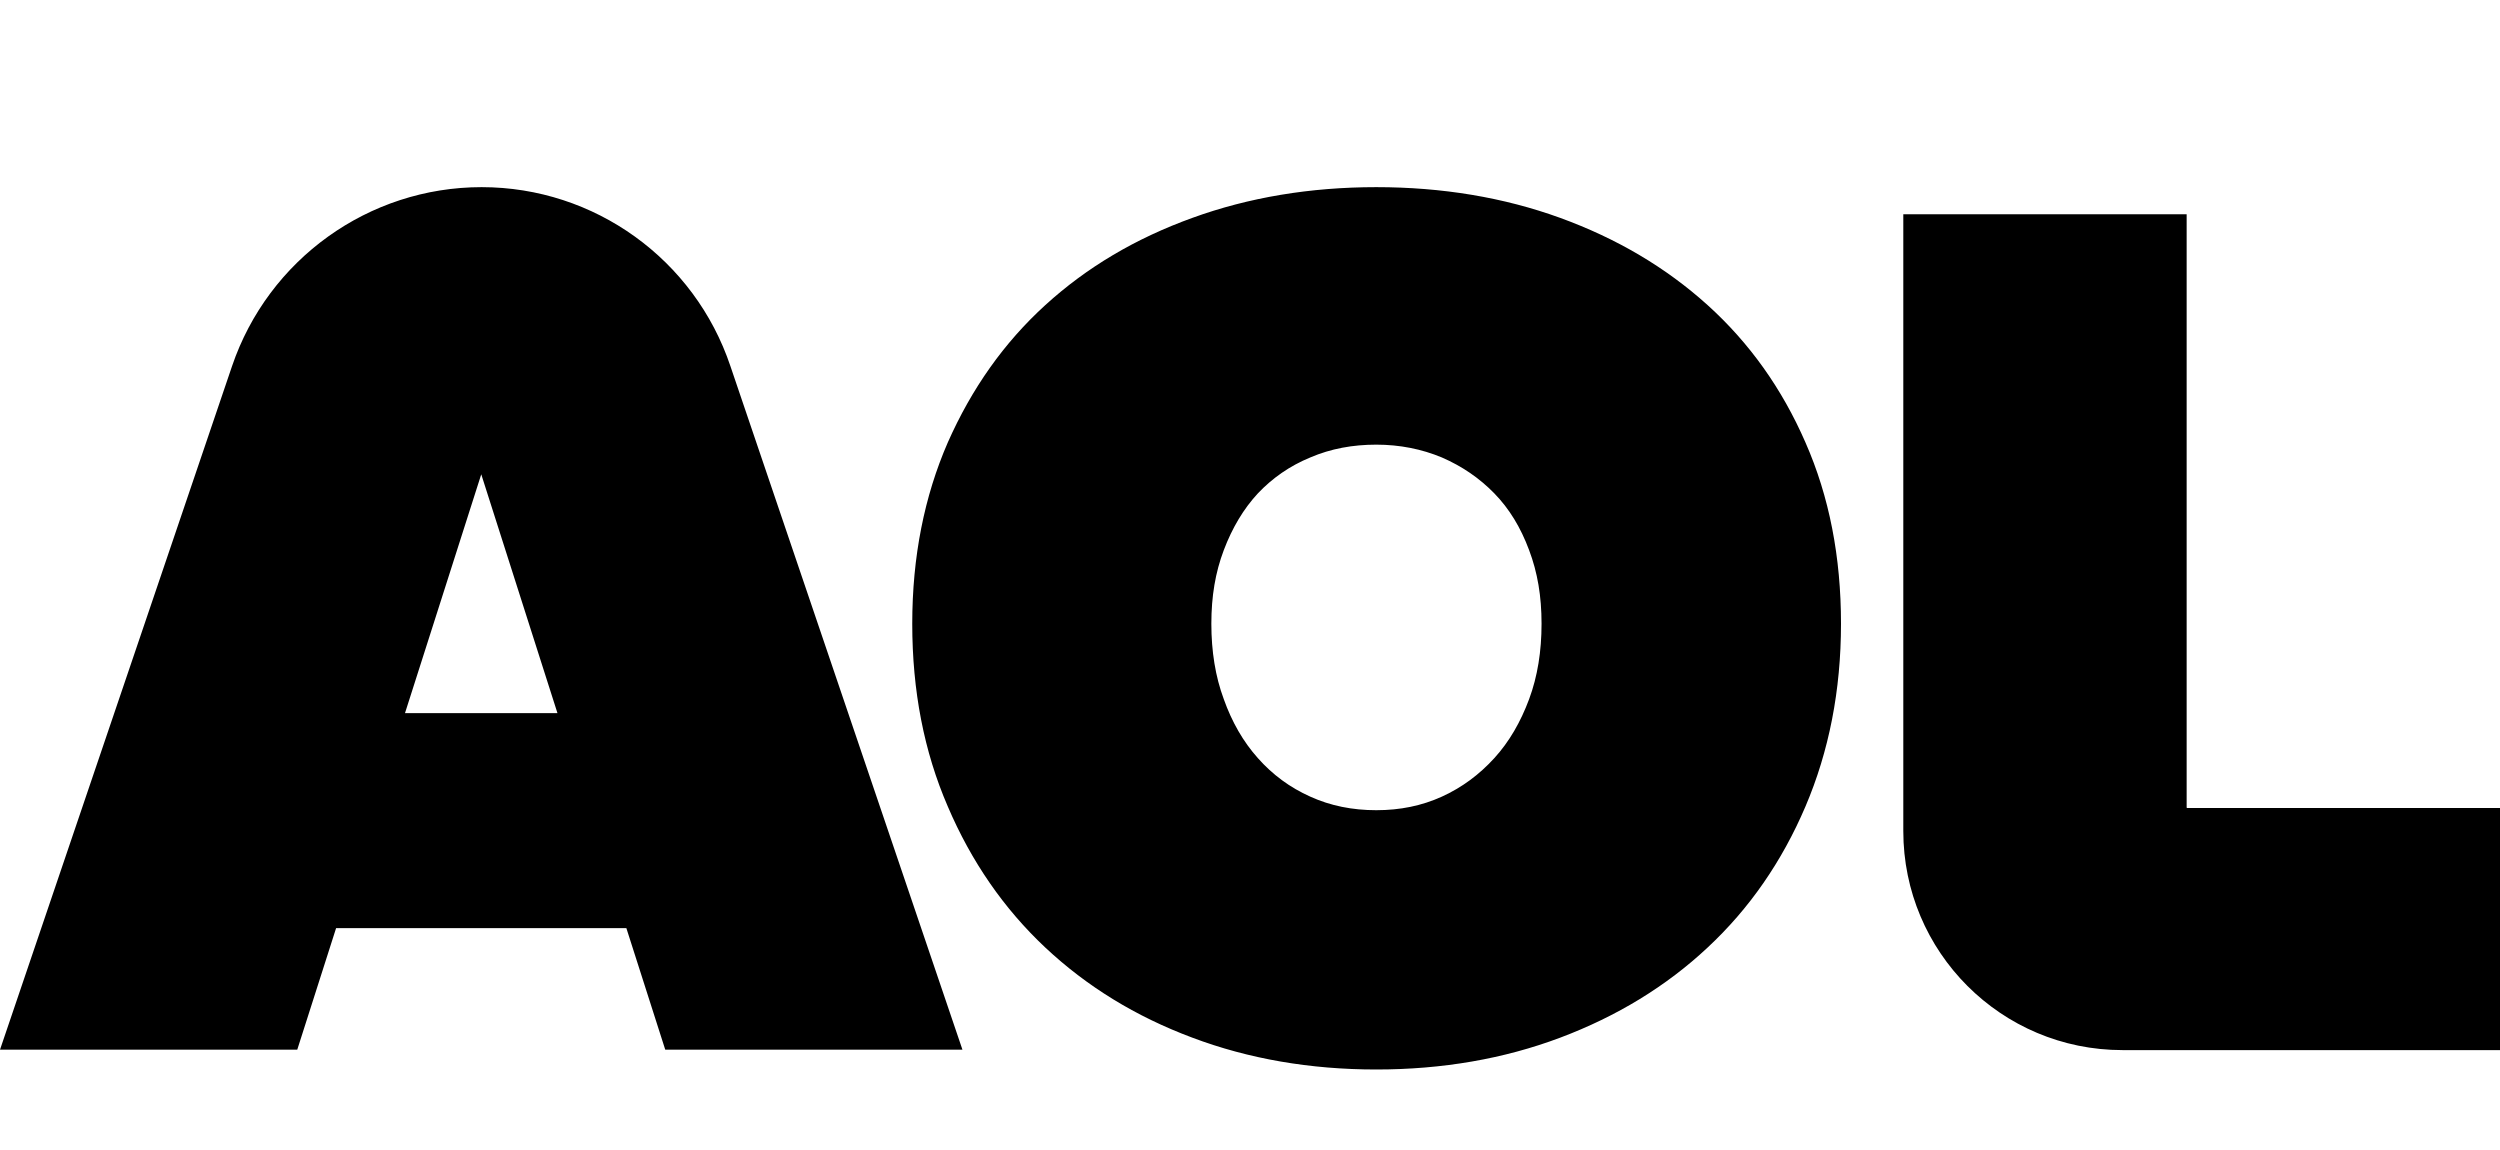
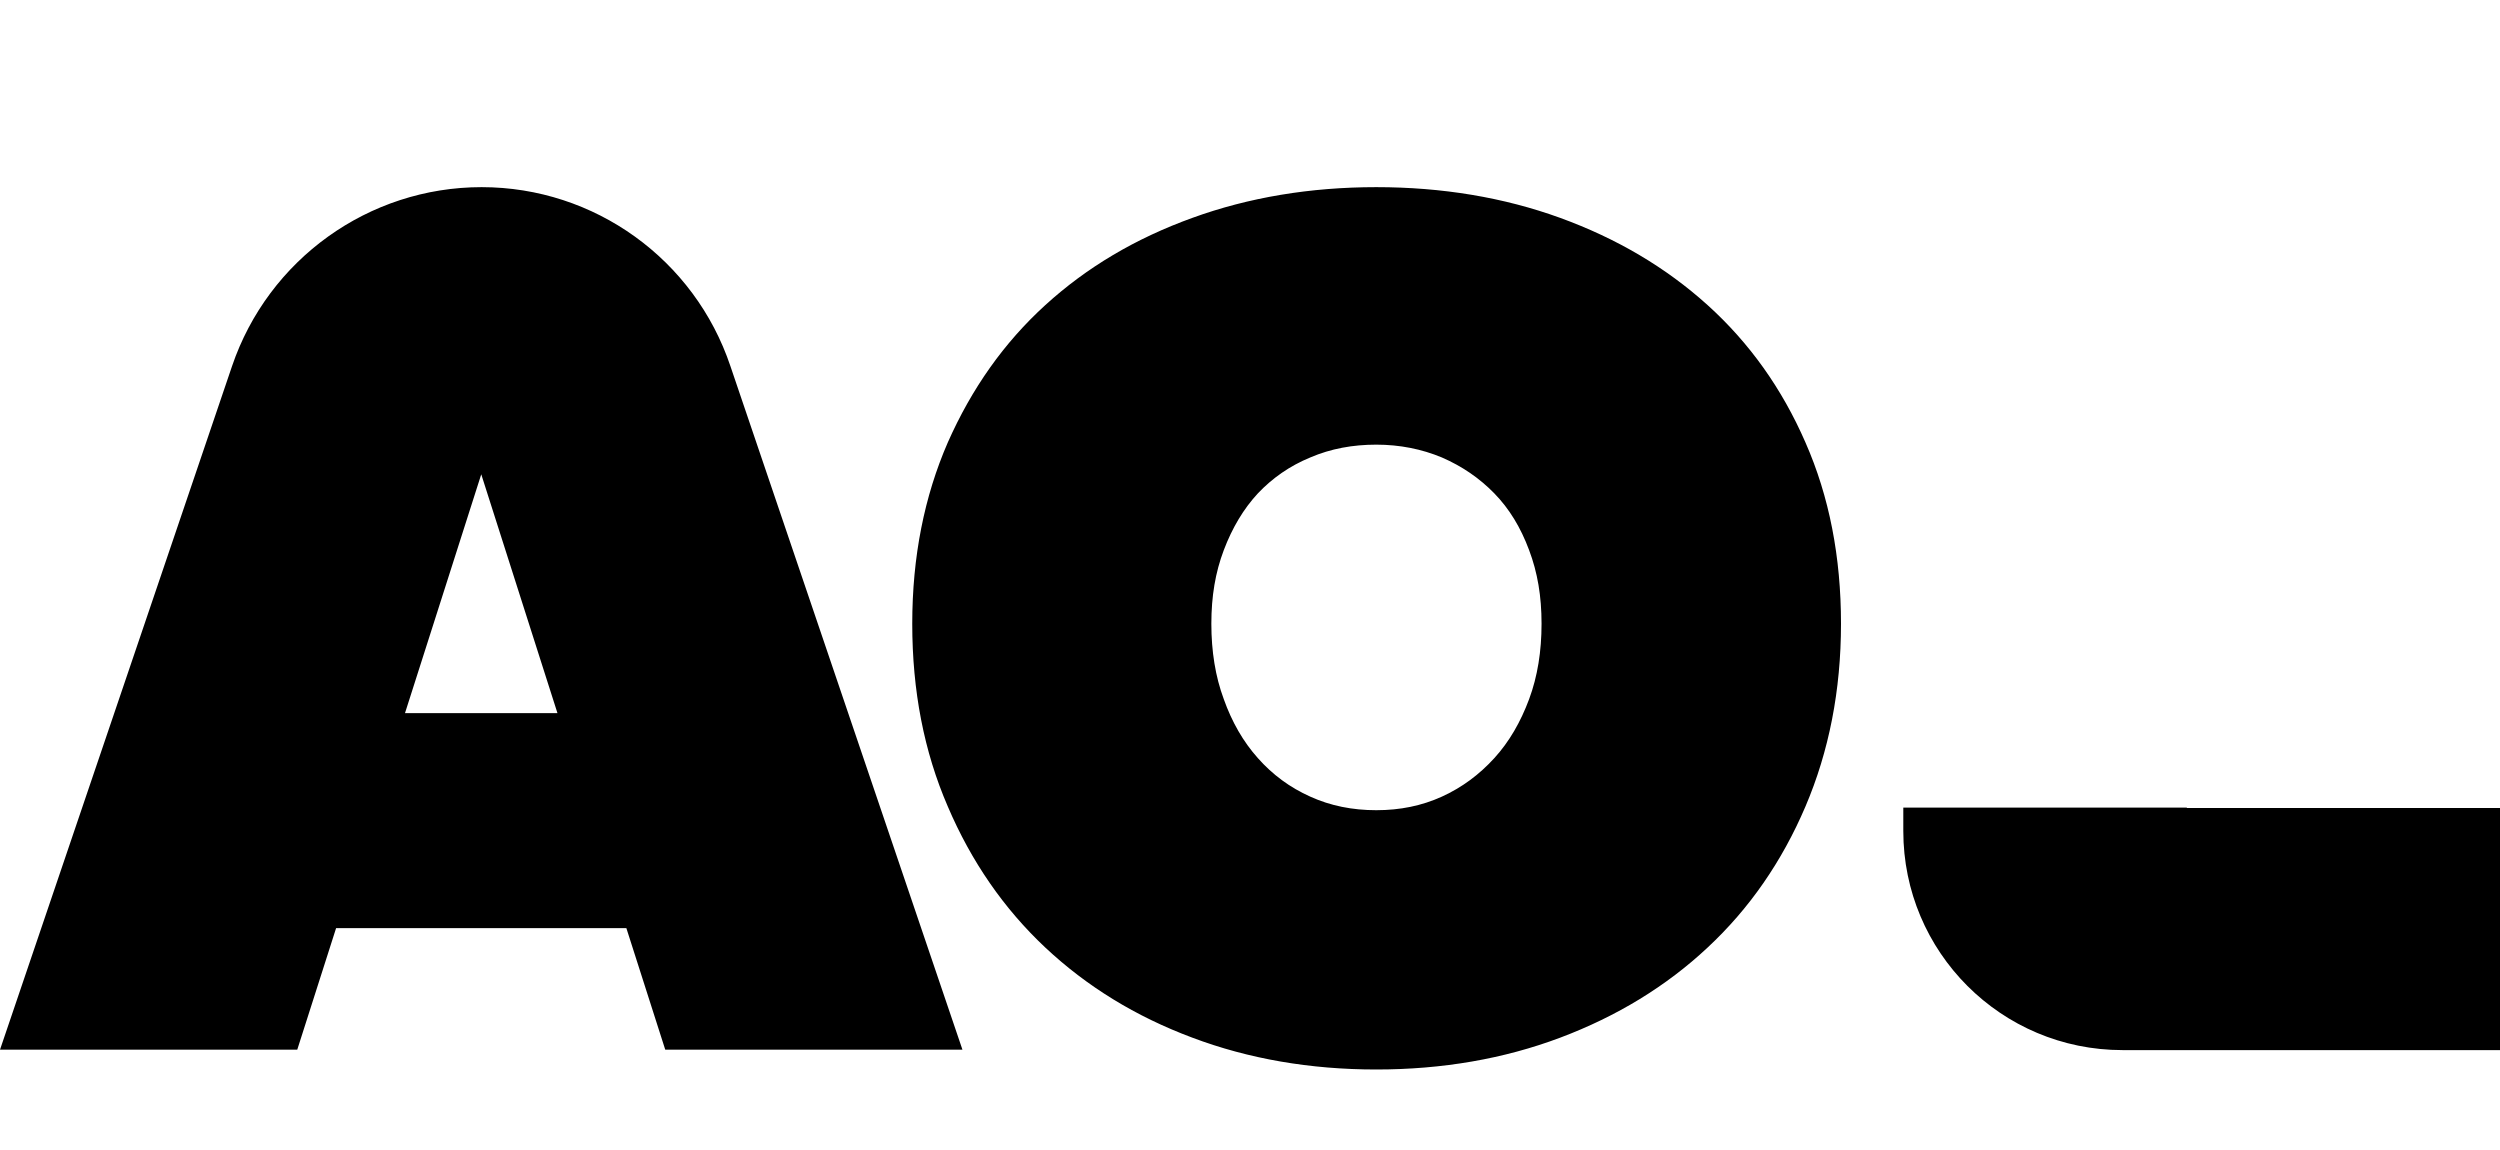
<svg xmlns="http://www.w3.org/2000/svg" fill="none" viewBox="0 0 50 23" height="23" width="50">
  <title>AOL</title>
-   <path fill="black" d="M4.64 7.325C5.366 5.186 7.374 3.743 9.632 3.743C11.89 3.743 13.891 5.186 14.609 7.325L19.249 20.994H13.305L12.527 18.562H6.722L5.945 20.994H0L4.64 7.325ZM9.625 9.486L8.1 14.262H11.149L9.625 9.486ZM34.152 6.102C33.316 5.347 32.334 4.769 31.205 4.358C30.076 3.948 28.845 3.743 27.525 3.743C26.206 3.743 24.974 3.948 23.846 4.358C22.709 4.769 21.734 5.347 20.906 6.102C20.078 6.856 19.433 7.772 18.956 8.849C18.487 9.926 18.245 11.134 18.245 12.475C18.245 13.816 18.48 15.031 18.956 16.13C19.425 17.229 20.078 18.174 20.906 18.951C21.734 19.727 22.709 20.328 23.846 20.753C24.974 21.178 26.206 21.39 27.525 21.39C28.845 21.39 30.076 21.178 31.205 20.753C32.334 20.328 33.324 19.727 34.152 18.951C34.987 18.174 35.64 17.229 36.109 16.13C36.578 15.031 36.82 13.808 36.82 12.475C36.82 11.142 36.586 9.933 36.109 8.849C35.64 7.772 34.987 6.856 34.152 6.102ZM30.582 13.984C30.413 14.438 30.186 14.834 29.886 15.163C29.585 15.493 29.241 15.749 28.837 15.933C28.434 16.116 28.002 16.204 27.525 16.204C27.049 16.204 26.609 16.116 26.206 15.933C25.795 15.749 25.451 15.493 25.158 15.163C24.864 14.834 24.637 14.438 24.476 13.984C24.307 13.53 24.227 13.024 24.227 12.475C24.227 11.925 24.307 11.449 24.476 11.002C24.645 10.556 24.872 10.175 25.158 9.867C25.451 9.559 25.795 9.318 26.206 9.149C26.616 8.973 27.056 8.893 27.525 8.893C27.994 8.893 28.434 8.981 28.837 9.149C29.241 9.325 29.585 9.559 29.886 9.867C30.186 10.175 30.413 10.548 30.582 11.002C30.751 11.449 30.831 11.925 30.831 12.475C30.831 13.024 30.751 13.53 30.582 13.984ZM43.733 16.152V4.285H38.066V16.621C38.066 19.039 40.023 21.002 42.45 21.002H50V16.16H43.74L43.733 16.152Z" />
+   <path fill="black" d="M4.64 7.325C5.366 5.186 7.374 3.743 9.632 3.743C11.89 3.743 13.891 5.186 14.609 7.325L19.249 20.994H13.305L12.527 18.562H6.722L5.945 20.994H0L4.64 7.325ZM9.625 9.486L8.1 14.262H11.149L9.625 9.486ZM34.152 6.102C33.316 5.347 32.334 4.769 31.205 4.358C30.076 3.948 28.845 3.743 27.525 3.743C26.206 3.743 24.974 3.948 23.846 4.358C22.709 4.769 21.734 5.347 20.906 6.102C20.078 6.856 19.433 7.772 18.956 8.849C18.487 9.926 18.245 11.134 18.245 12.475C18.245 13.816 18.48 15.031 18.956 16.13C19.425 17.229 20.078 18.174 20.906 18.951C21.734 19.727 22.709 20.328 23.846 20.753C24.974 21.178 26.206 21.39 27.525 21.39C28.845 21.39 30.076 21.178 31.205 20.753C32.334 20.328 33.324 19.727 34.152 18.951C34.987 18.174 35.64 17.229 36.109 16.13C36.578 15.031 36.82 13.808 36.82 12.475C36.82 11.142 36.586 9.933 36.109 8.849C35.64 7.772 34.987 6.856 34.152 6.102ZM30.582 13.984C30.413 14.438 30.186 14.834 29.886 15.163C29.585 15.493 29.241 15.749 28.837 15.933C28.434 16.116 28.002 16.204 27.525 16.204C27.049 16.204 26.609 16.116 26.206 15.933C25.795 15.749 25.451 15.493 25.158 15.163C24.864 14.834 24.637 14.438 24.476 13.984C24.307 13.53 24.227 13.024 24.227 12.475C24.227 11.925 24.307 11.449 24.476 11.002C24.645 10.556 24.872 10.175 25.158 9.867C25.451 9.559 25.795 9.318 26.206 9.149C26.616 8.973 27.056 8.893 27.525 8.893C27.994 8.893 28.434 8.981 28.837 9.149C29.241 9.325 29.585 9.559 29.886 9.867C30.186 10.175 30.413 10.548 30.582 11.002C30.751 11.449 30.831 11.925 30.831 12.475C30.831 13.024 30.751 13.53 30.582 13.984ZM43.733 16.152H38.066V16.621C38.066 19.039 40.023 21.002 42.45 21.002H50V16.16H43.74L43.733 16.152Z" />
</svg>